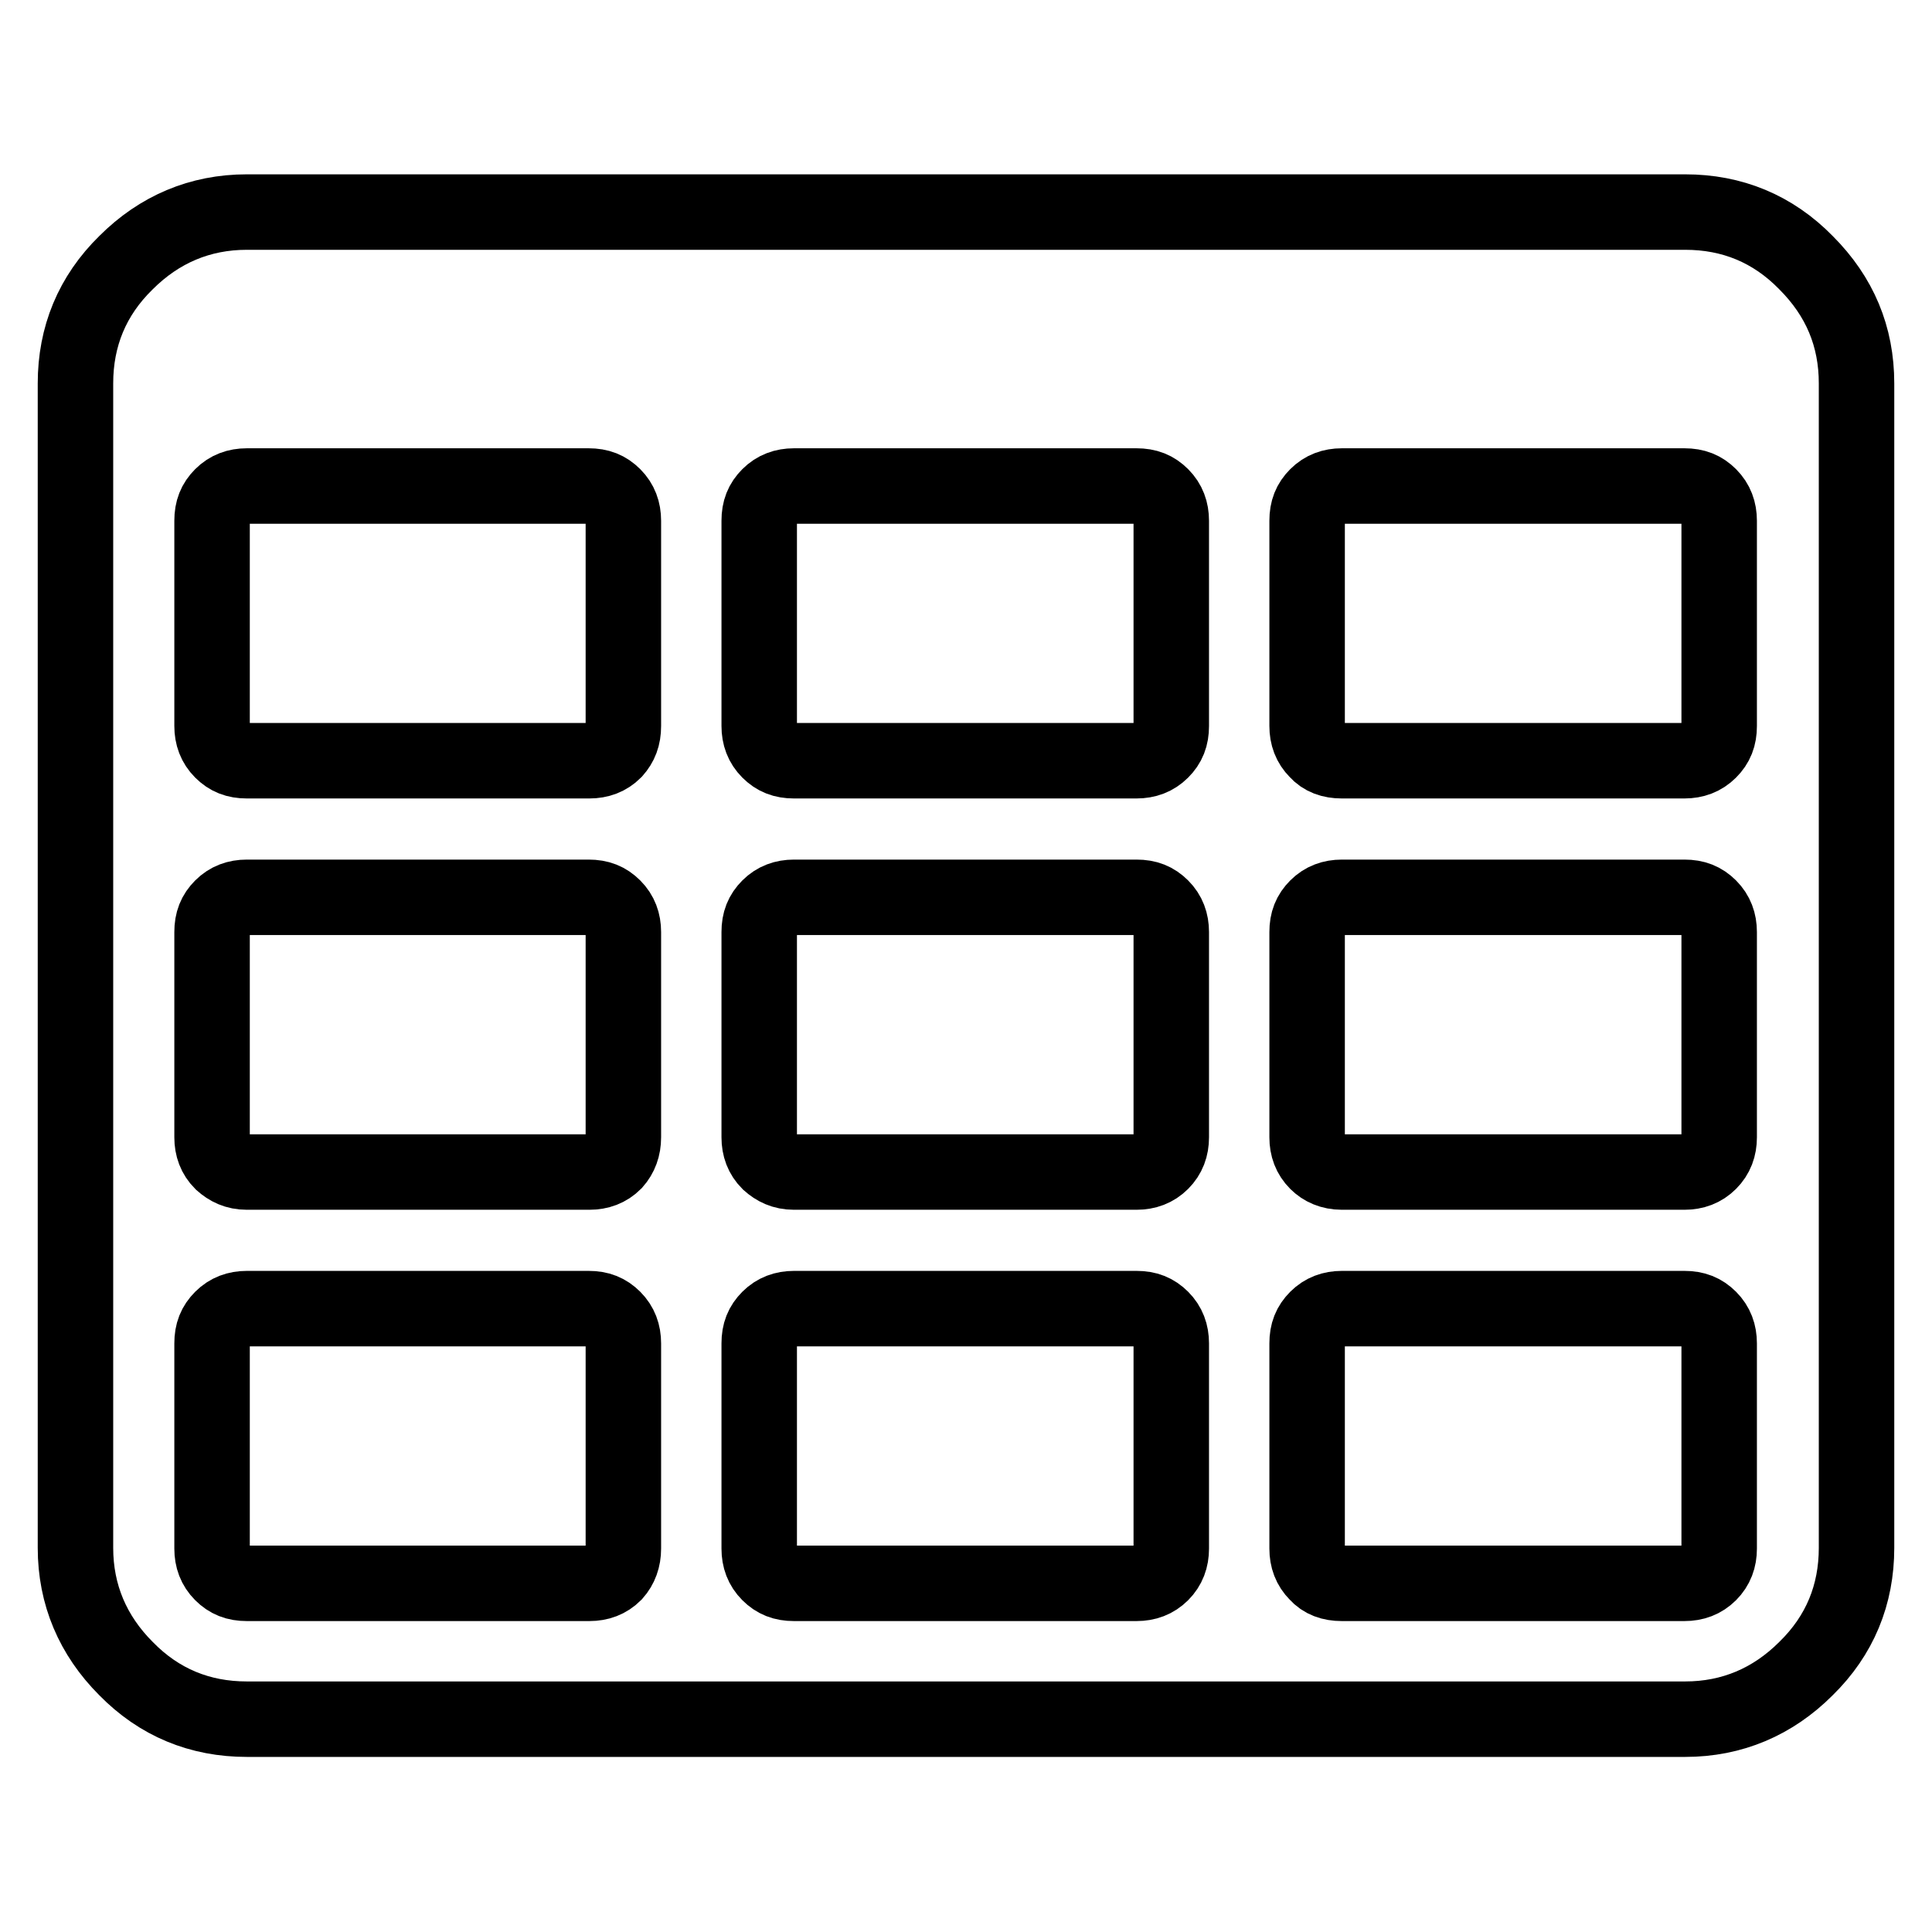
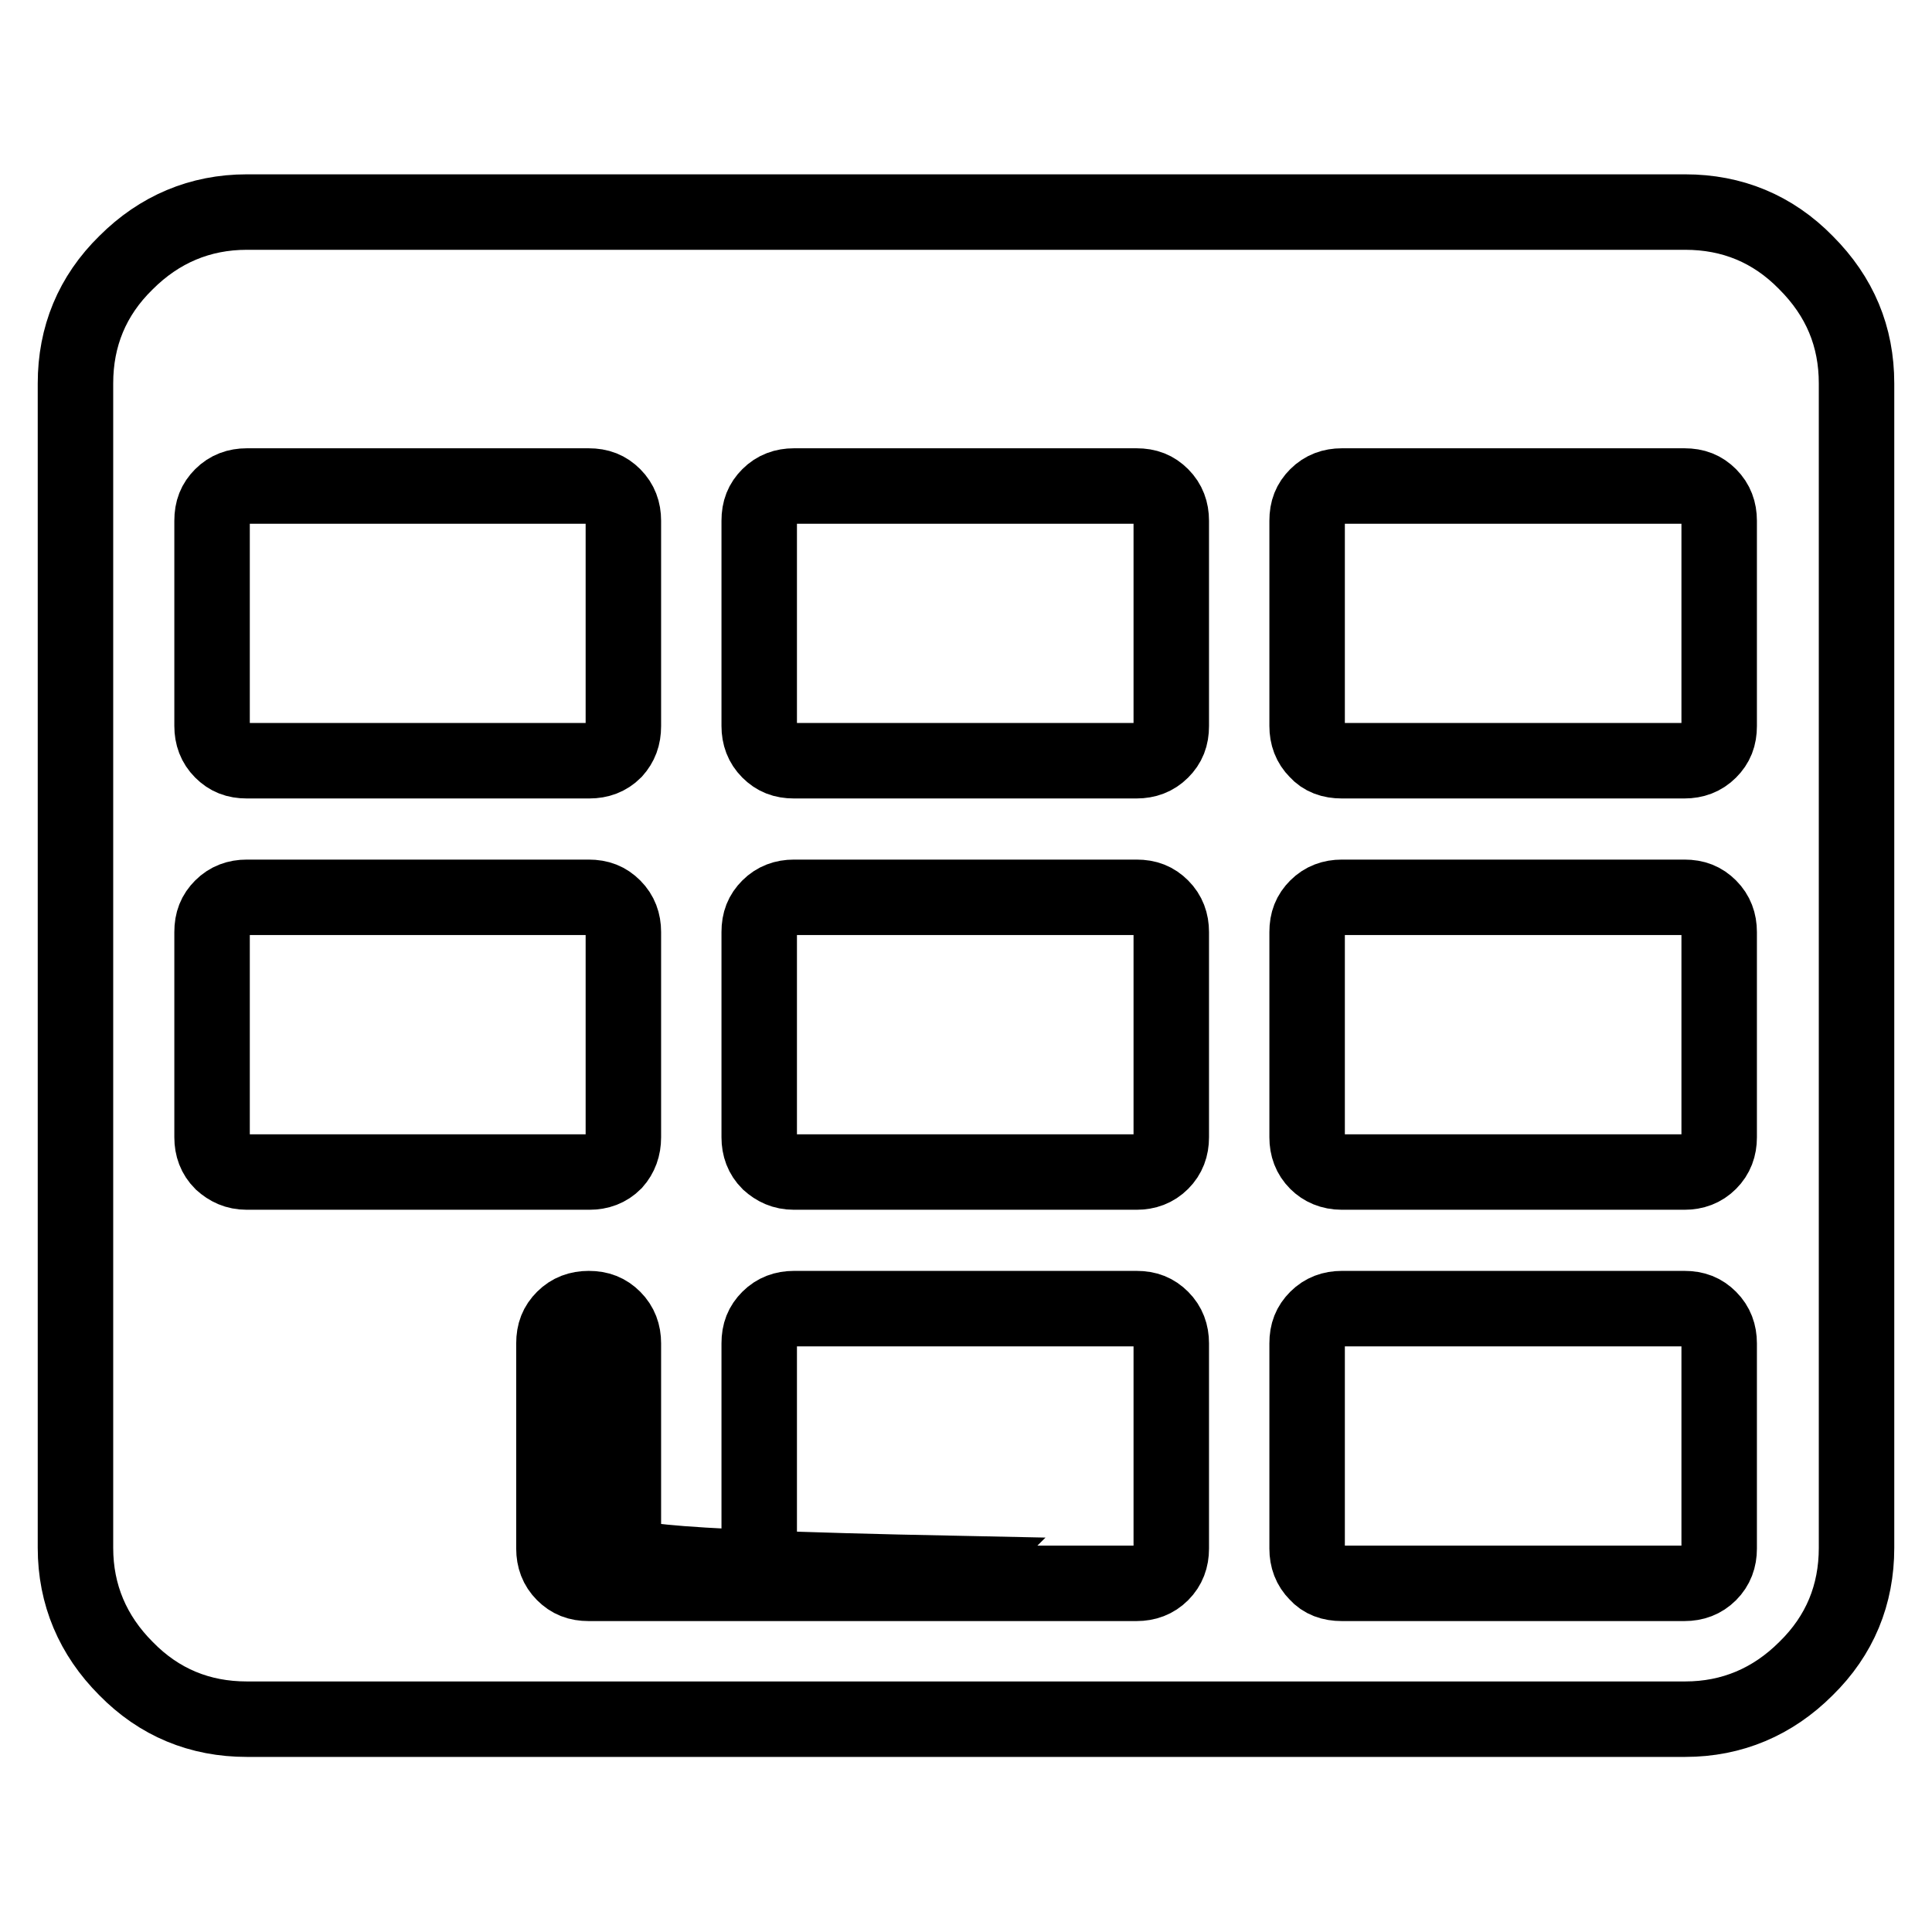
<svg xmlns="http://www.w3.org/2000/svg" version="1.1" x="0px" y="0px" viewBox="0 0 256 256" enable-background="new 0 0 256 256" xml:space="preserve">
  <g>
-     <path stroke-width="10" fill-opacity="0" stroke="#000000" d="M82.6,205.2v-27.2c0-1.3-0.4-2.4-1.3-3.3s-1.9-1.3-3.3-1.3H32.7c-1.3,0-2.4,0.4-3.3,1.3 c-0.9,0.9-1.3,1.9-1.3,3.3v27.2c0,1.3,0.4,2.4,1.3,3.3c0.9,0.9,1.9,1.3,3.3,1.3h45.4c1.3,0,2.4-0.4,3.3-1.3 C82.2,207.6,82.6,206.5,82.6,205.2z M82.6,150.7v-27.2c0-1.3-0.4-2.4-1.3-3.3s-1.9-1.3-3.3-1.3H32.7c-1.3,0-2.4,0.4-3.3,1.3 c-0.9,0.9-1.3,1.9-1.3,3.3v27.2c0,1.3,0.4,2.4,1.3,3.3c0.9,0.8,1.9,1.3,3.3,1.3h45.4c1.3,0,2.4-0.4,3.3-1.3 C82.2,153.1,82.6,152,82.6,150.7z M155.2,205.2v-27.2c0-1.3-0.4-2.4-1.3-3.3s-1.9-1.3-3.3-1.3h-45.4c-1.3,0-2.4,0.4-3.3,1.3 c-0.9,0.9-1.3,1.9-1.3,3.3v27.2c0,1.3,0.4,2.4,1.3,3.3c0.9,0.9,1.9,1.3,3.3,1.3h45.4c1.3,0,2.4-0.4,3.3-1.3 C154.8,207.6,155.2,206.5,155.2,205.2z M82.6,96.2V69c0-1.3-0.4-2.4-1.3-3.3c-0.9-0.9-1.9-1.3-3.3-1.3H32.7c-1.3,0-2.4,0.4-3.3,1.3 c-0.9,0.9-1.3,1.9-1.3,3.3v27.2c0,1.3,0.4,2.4,1.3,3.3c0.9,0.9,1.9,1.3,3.3,1.3h45.4c1.3,0,2.4-0.4,3.3-1.3 C82.2,98.6,82.6,97.6,82.6,96.2z M155.2,150.7v-27.2c0-1.3-0.4-2.4-1.3-3.3s-1.9-1.3-3.3-1.3h-45.4c-1.3,0-2.4,0.4-3.3,1.3 c-0.9,0.9-1.3,1.9-1.3,3.3v27.2c0,1.3,0.4,2.4,1.3,3.3c0.9,0.8,1.9,1.3,3.3,1.3h45.4c1.3,0,2.4-0.4,3.3-1.3 C154.8,153.1,155.2,152,155.2,150.7z M227.8,205.2v-27.2c0-1.3-0.4-2.4-1.3-3.3s-1.9-1.3-3.3-1.3h-45.4c-1.3,0-2.4,0.4-3.3,1.3 c-0.9,0.9-1.3,1.9-1.3,3.3v27.2c0,1.3,0.4,2.4,1.3,3.3c0.8,0.9,1.9,1.3,3.3,1.3h45.4c1.3,0,2.4-0.4,3.3-1.3 C227.4,207.6,227.8,206.5,227.8,205.2z M155.2,96.2V69c0-1.3-0.4-2.4-1.3-3.3c-0.9-0.9-1.9-1.3-3.3-1.3h-45.4 c-1.3,0-2.4,0.4-3.3,1.3c-0.9,0.9-1.3,1.9-1.3,3.3v27.2c0,1.3,0.4,2.4,1.3,3.3c0.9,0.9,1.9,1.3,3.3,1.3h45.4c1.3,0,2.4-0.4,3.3-1.3 C154.8,98.6,155.2,97.6,155.2,96.2z M227.8,150.7v-27.2c0-1.3-0.4-2.4-1.3-3.3s-1.9-1.3-3.3-1.3h-45.4c-1.3,0-2.4,0.4-3.3,1.3 c-0.9,0.9-1.3,1.9-1.3,3.3v27.2c0,1.3,0.4,2.4,1.3,3.3c0.8,0.8,1.9,1.3,3.3,1.3h45.4c1.3,0,2.4-0.4,3.3-1.3 C227.4,153.1,227.8,152,227.8,150.7z M227.8,96.2V69c0-1.3-0.4-2.4-1.3-3.3c-0.9-0.9-1.9-1.3-3.3-1.3h-45.4c-1.3,0-2.4,0.4-3.3,1.3 c-0.9,0.9-1.3,1.9-1.3,3.3v27.2c0,1.3,0.4,2.4,1.3,3.3c0.8,0.9,1.9,1.3,3.3,1.3h45.4c1.3,0,2.4-0.4,3.3-1.3 C227.4,98.6,227.8,97.6,227.8,96.2z M246,50.8v154.3c0,6.2-2.2,11.6-6.7,16c-4.4,4.4-9.8,6.7-16,6.7H32.7c-6.2,0-11.6-2.2-16-6.7 c-4.4-4.4-6.7-9.8-6.7-16V50.8c0-6.2,2.2-11.6,6.7-16c4.4-4.4,9.8-6.7,16-6.7h190.6c6.2,0,11.6,2.2,16,6.7 C243.8,39.3,246,44.6,246,50.8L246,50.8z" />
+     <path stroke-width="10" fill-opacity="0" stroke="#000000" d="M82.6,205.2v-27.2c0-1.3-0.4-2.4-1.3-3.3s-1.9-1.3-3.3-1.3c-1.3,0-2.4,0.4-3.3,1.3 c-0.9,0.9-1.3,1.9-1.3,3.3v27.2c0,1.3,0.4,2.4,1.3,3.3c0.9,0.9,1.9,1.3,3.3,1.3h45.4c1.3,0,2.4-0.4,3.3-1.3 C82.2,207.6,82.6,206.5,82.6,205.2z M82.6,150.7v-27.2c0-1.3-0.4-2.4-1.3-3.3s-1.9-1.3-3.3-1.3H32.7c-1.3,0-2.4,0.4-3.3,1.3 c-0.9,0.9-1.3,1.9-1.3,3.3v27.2c0,1.3,0.4,2.4,1.3,3.3c0.9,0.8,1.9,1.3,3.3,1.3h45.4c1.3,0,2.4-0.4,3.3-1.3 C82.2,153.1,82.6,152,82.6,150.7z M155.2,205.2v-27.2c0-1.3-0.4-2.4-1.3-3.3s-1.9-1.3-3.3-1.3h-45.4c-1.3,0-2.4,0.4-3.3,1.3 c-0.9,0.9-1.3,1.9-1.3,3.3v27.2c0,1.3,0.4,2.4,1.3,3.3c0.9,0.9,1.9,1.3,3.3,1.3h45.4c1.3,0,2.4-0.4,3.3-1.3 C154.8,207.6,155.2,206.5,155.2,205.2z M82.6,96.2V69c0-1.3-0.4-2.4-1.3-3.3c-0.9-0.9-1.9-1.3-3.3-1.3H32.7c-1.3,0-2.4,0.4-3.3,1.3 c-0.9,0.9-1.3,1.9-1.3,3.3v27.2c0,1.3,0.4,2.4,1.3,3.3c0.9,0.9,1.9,1.3,3.3,1.3h45.4c1.3,0,2.4-0.4,3.3-1.3 C82.2,98.6,82.6,97.6,82.6,96.2z M155.2,150.7v-27.2c0-1.3-0.4-2.4-1.3-3.3s-1.9-1.3-3.3-1.3h-45.4c-1.3,0-2.4,0.4-3.3,1.3 c-0.9,0.9-1.3,1.9-1.3,3.3v27.2c0,1.3,0.4,2.4,1.3,3.3c0.9,0.8,1.9,1.3,3.3,1.3h45.4c1.3,0,2.4-0.4,3.3-1.3 C154.8,153.1,155.2,152,155.2,150.7z M227.8,205.2v-27.2c0-1.3-0.4-2.4-1.3-3.3s-1.9-1.3-3.3-1.3h-45.4c-1.3,0-2.4,0.4-3.3,1.3 c-0.9,0.9-1.3,1.9-1.3,3.3v27.2c0,1.3,0.4,2.4,1.3,3.3c0.8,0.9,1.9,1.3,3.3,1.3h45.4c1.3,0,2.4-0.4,3.3-1.3 C227.4,207.6,227.8,206.5,227.8,205.2z M155.2,96.2V69c0-1.3-0.4-2.4-1.3-3.3c-0.9-0.9-1.9-1.3-3.3-1.3h-45.4 c-1.3,0-2.4,0.4-3.3,1.3c-0.9,0.9-1.3,1.9-1.3,3.3v27.2c0,1.3,0.4,2.4,1.3,3.3c0.9,0.9,1.9,1.3,3.3,1.3h45.4c1.3,0,2.4-0.4,3.3-1.3 C154.8,98.6,155.2,97.6,155.2,96.2z M227.8,150.7v-27.2c0-1.3-0.4-2.4-1.3-3.3s-1.9-1.3-3.3-1.3h-45.4c-1.3,0-2.4,0.4-3.3,1.3 c-0.9,0.9-1.3,1.9-1.3,3.3v27.2c0,1.3,0.4,2.4,1.3,3.3c0.8,0.8,1.9,1.3,3.3,1.3h45.4c1.3,0,2.4-0.4,3.3-1.3 C227.4,153.1,227.8,152,227.8,150.7z M227.8,96.2V69c0-1.3-0.4-2.4-1.3-3.3c-0.9-0.9-1.9-1.3-3.3-1.3h-45.4c-1.3,0-2.4,0.4-3.3,1.3 c-0.9,0.9-1.3,1.9-1.3,3.3v27.2c0,1.3,0.4,2.4,1.3,3.3c0.8,0.9,1.9,1.3,3.3,1.3h45.4c1.3,0,2.4-0.4,3.3-1.3 C227.4,98.6,227.8,97.6,227.8,96.2z M246,50.8v154.3c0,6.2-2.2,11.6-6.7,16c-4.4,4.4-9.8,6.7-16,6.7H32.7c-6.2,0-11.6-2.2-16-6.7 c-4.4-4.4-6.7-9.8-6.7-16V50.8c0-6.2,2.2-11.6,6.7-16c4.4-4.4,9.8-6.7,16-6.7h190.6c6.2,0,11.6,2.2,16,6.7 C243.8,39.3,246,44.6,246,50.8L246,50.8z" />
  </g>
</svg>